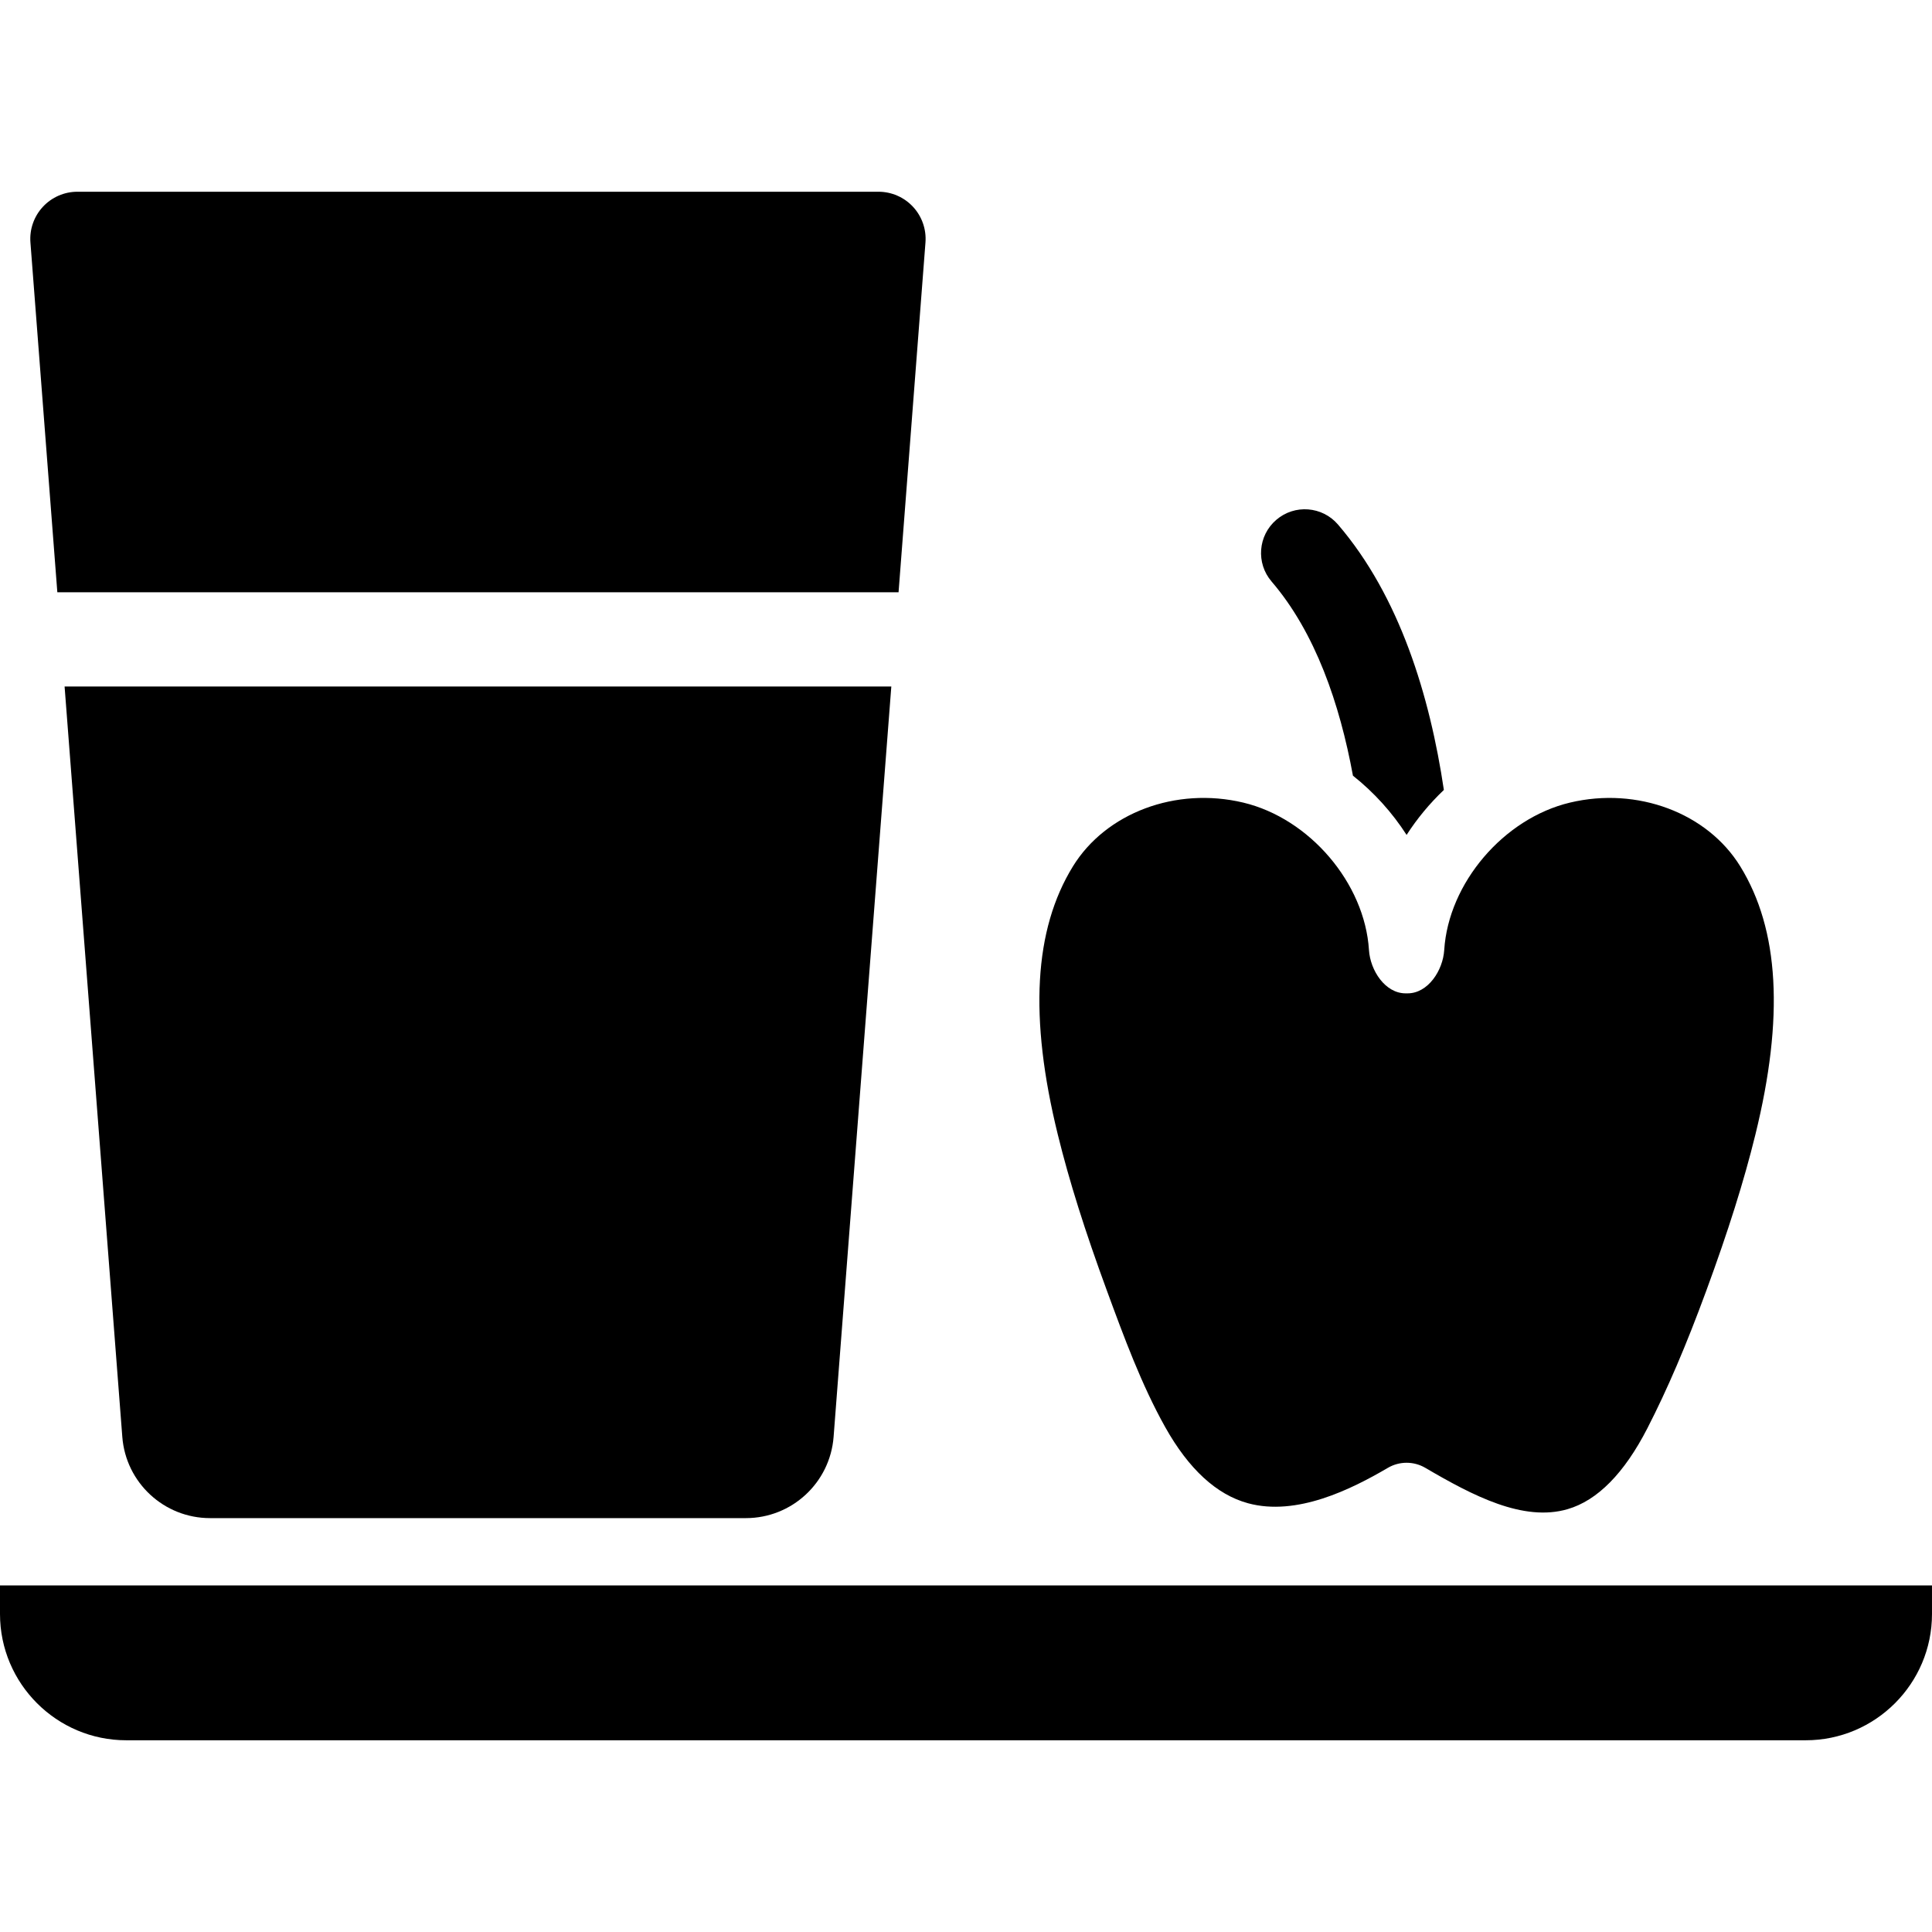
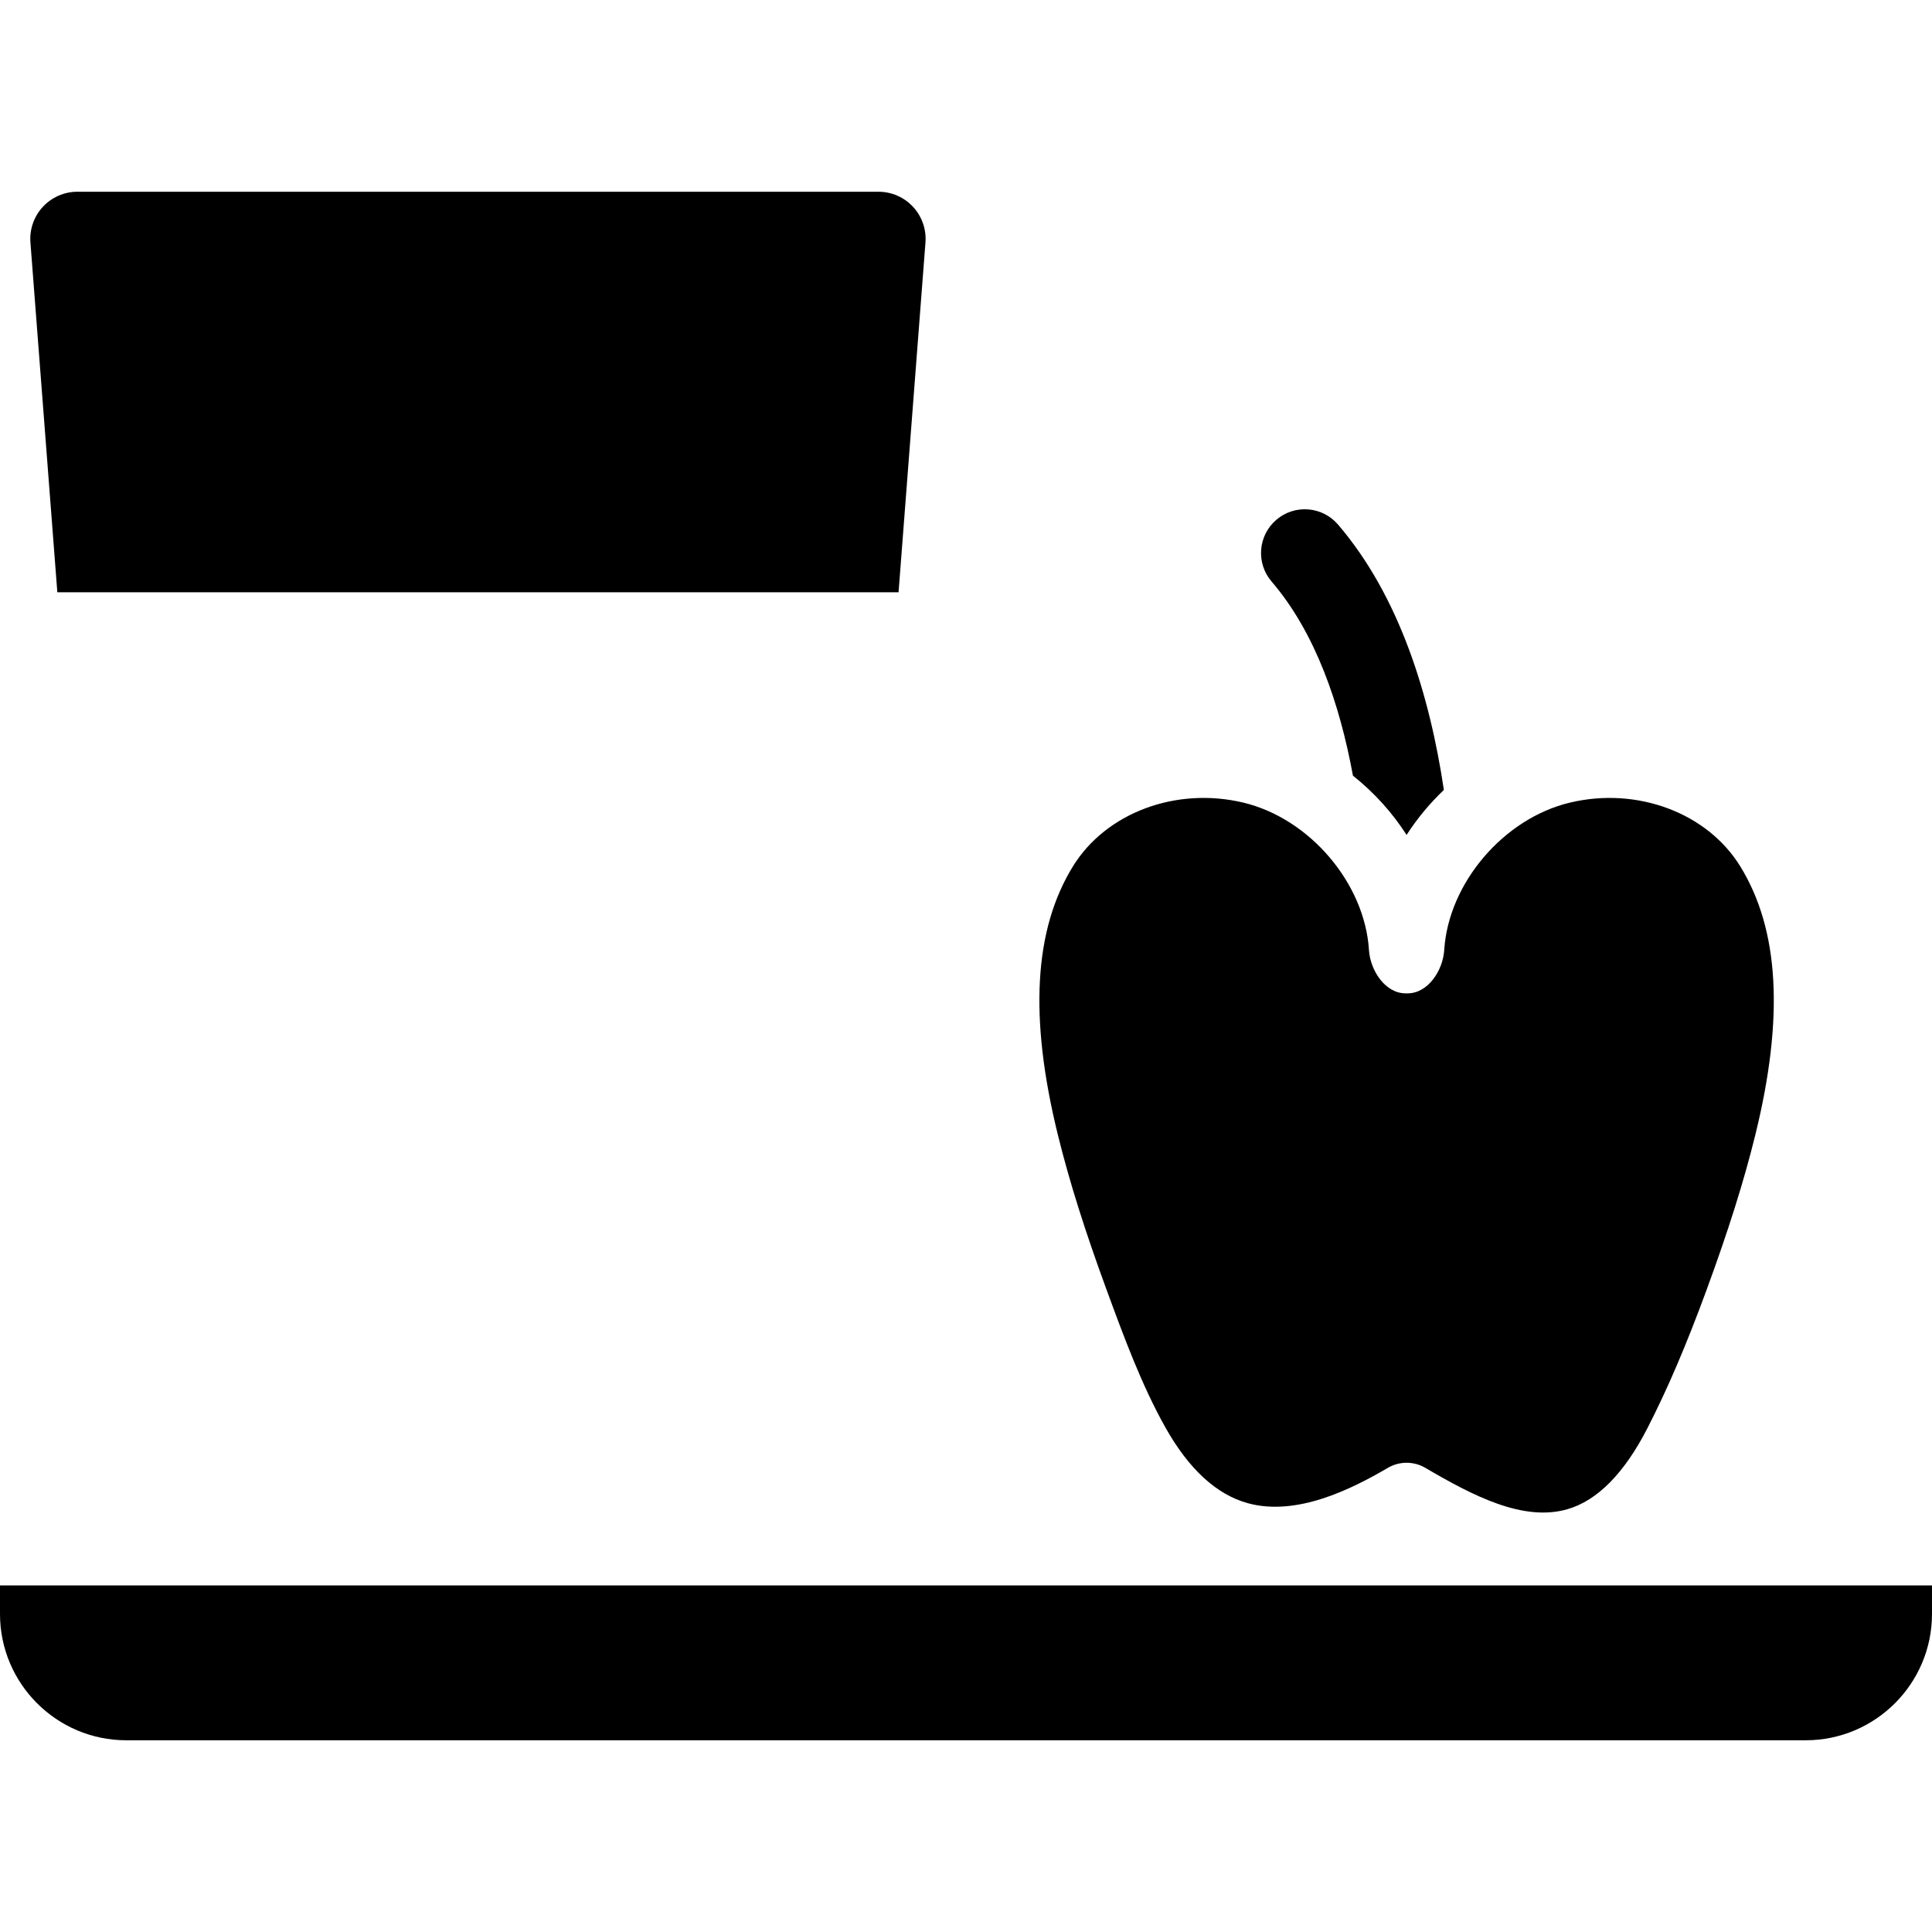
<svg xmlns="http://www.w3.org/2000/svg" fill="#000000" height="800px" width="800px" version="1.1" id="Capa_1" viewBox="0 0 297 297" xml:space="preserve">
  <g>
    <path d="M8.814,91.047h129.319l4.136-53.773c0.155-2.012-0.537-3.997-1.908-5.477c-1.37-1.481-3.296-2.322-5.315-2.322H11.901   c-2.018,0-3.944,0.842-5.315,2.322c-1.371,1.48-2.063,3.465-1.908,5.477L8.814,91.047z" />
    <path d="M222.016,146.044c-0.197,3.137-2.488,6.66-5.631,6.66h-0.307c-3.143,0-5.434-3.523-5.631-6.66   c-0.647-10.285-9.135-20.237-19.327-22.664c-10.347-2.466-21.112,1.568-26.185,9.806c-5.992,9.729-6.751,23.22-2.318,41.244   c1.754,7.134,4.156,14.765,7.557,24.015c2.61,7.101,5.31,14.443,8.949,20.939c3.615,6.455,7.901,10.394,12.737,11.707   c7.478,2.03,15.849-2.134,21.494-5.444c0.888-0.52,1.884-0.781,2.878-0.781s1.99,0.261,2.878,0.781   c7.336,4.299,15.068,8.336,21.874,6.35c4.585-1.334,8.71-5.516,12.26-12.43c3.077-5.995,5.952-12.706,9.046-21.12   c3.402-9.251,5.803-16.882,7.557-24.016c4.432-18.024,3.673-31.515-2.318-41.245c-5.074-8.237-15.843-12.269-26.184-9.805   C231.151,125.807,222.664,135.759,222.016,146.044z" />
    <path d="M207.984,119.242c3.234,2.565,6.024,5.651,8.248,9.107c1.623-2.522,3.551-4.844,5.73-6.914   c-2.151-14.44-6.786-29.739-16.276-40.799c-2.417-2.82-6.666-3.146-9.484-0.725c-2.82,2.418-3.144,6.666-0.725,9.484   C202.215,97.249,205.96,108.218,207.984,119.242z" />
    <path d="M0,243.725v4.387c0,10.705,8.709,19.415,19.414,19.415h258.171c10.705,0,19.414-8.709,19.414-19.415v-4.387H0z" />
-     <path d="M128.146,220.886l8.873-115.352H9.929l8.873,115.352c0.542,7.048,6.419,12.49,13.488,12.49h82.367   C121.726,233.377,127.603,227.934,128.146,220.886z" />
  </g>
</svg>